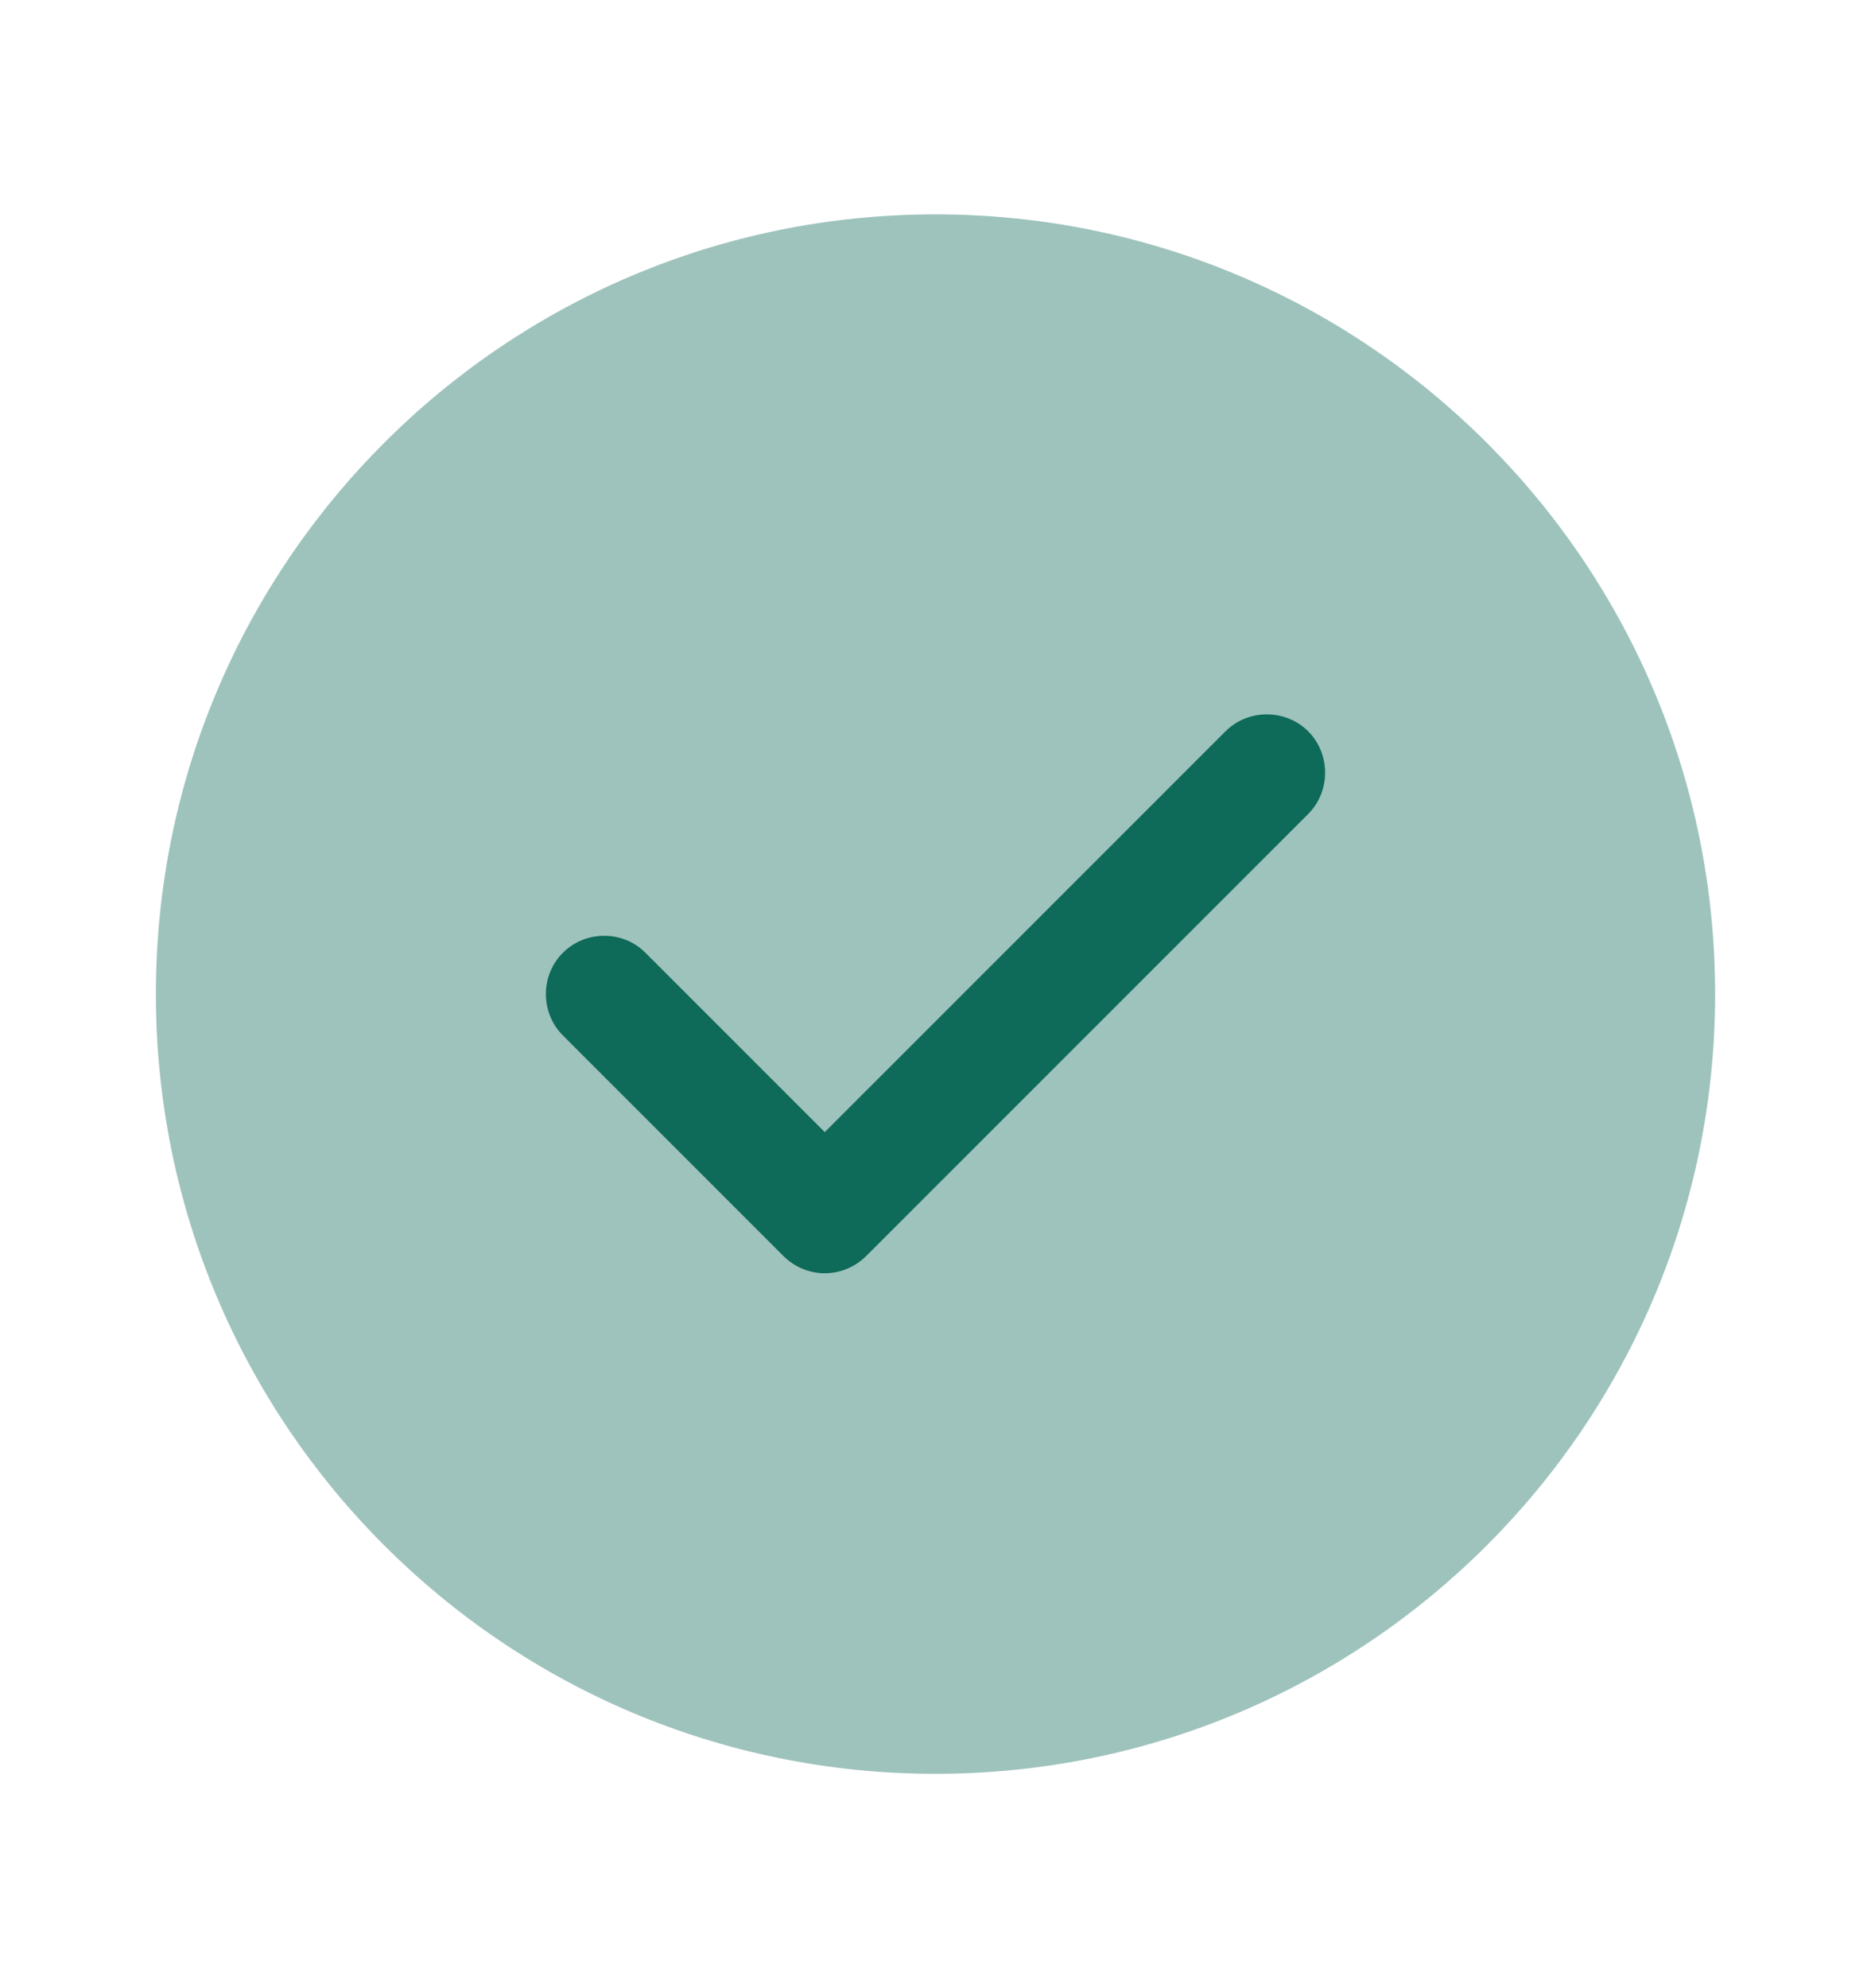
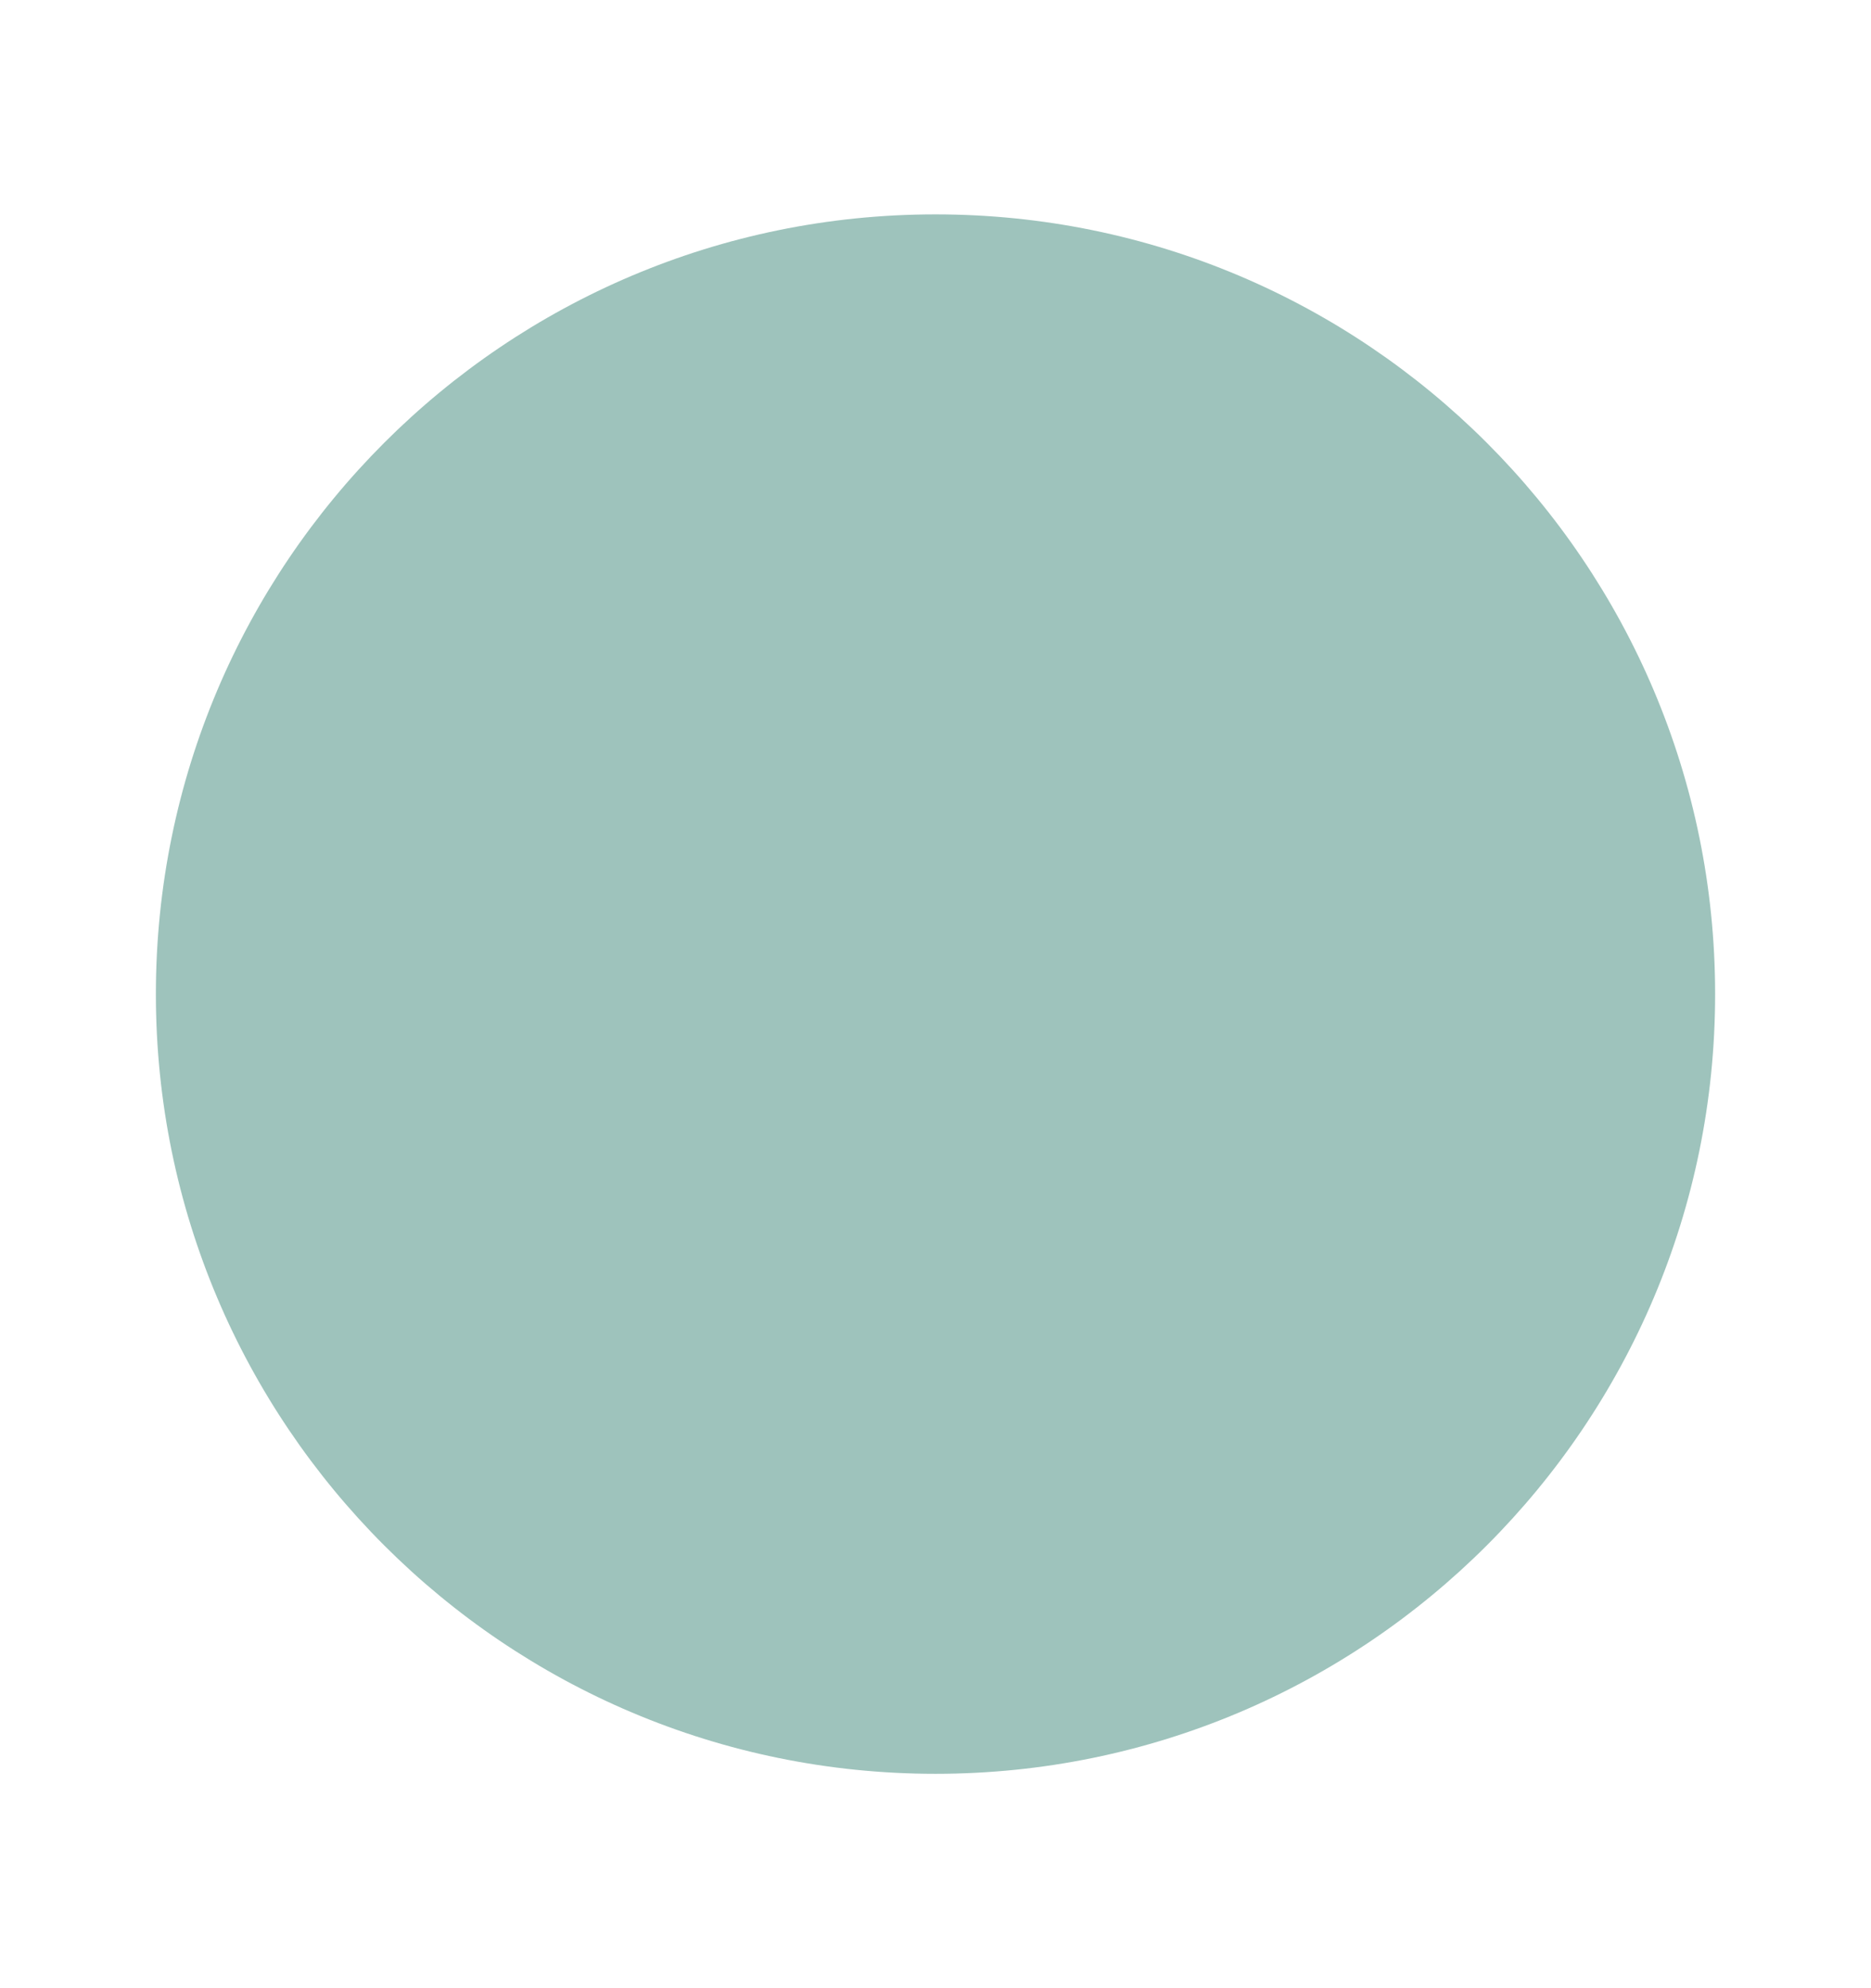
<svg xmlns="http://www.w3.org/2000/svg" width="16" height="17" viewBox="0 0 16 17" fill="none">
  <path opacity="0.4" d="M8 15.167C11.682 15.167 14.667 12.182 14.667 8.5C14.667 4.818 11.682 1.833 8 1.833C4.318 1.833 1.333 4.818 1.333 8.5C1.333 12.182 4.318 15.167 8 15.167Z" fill="#0E6A59" />
-   <path d="M7.053 10.887C6.92 10.887 6.793 10.833 6.7 10.74L4.813 8.853C4.62 8.66 4.62 8.34 4.813 8.147C5.007 7.953 5.327 7.953 5.52 8.147L7.053 9.68L10.48 6.253C10.673 6.06 10.993 6.06 11.187 6.253C11.38 6.447 11.38 6.767 11.187 6.96L7.407 10.74C7.313 10.833 7.187 10.887 7.053 10.887Z" fill="#0E6A59" />
</svg>